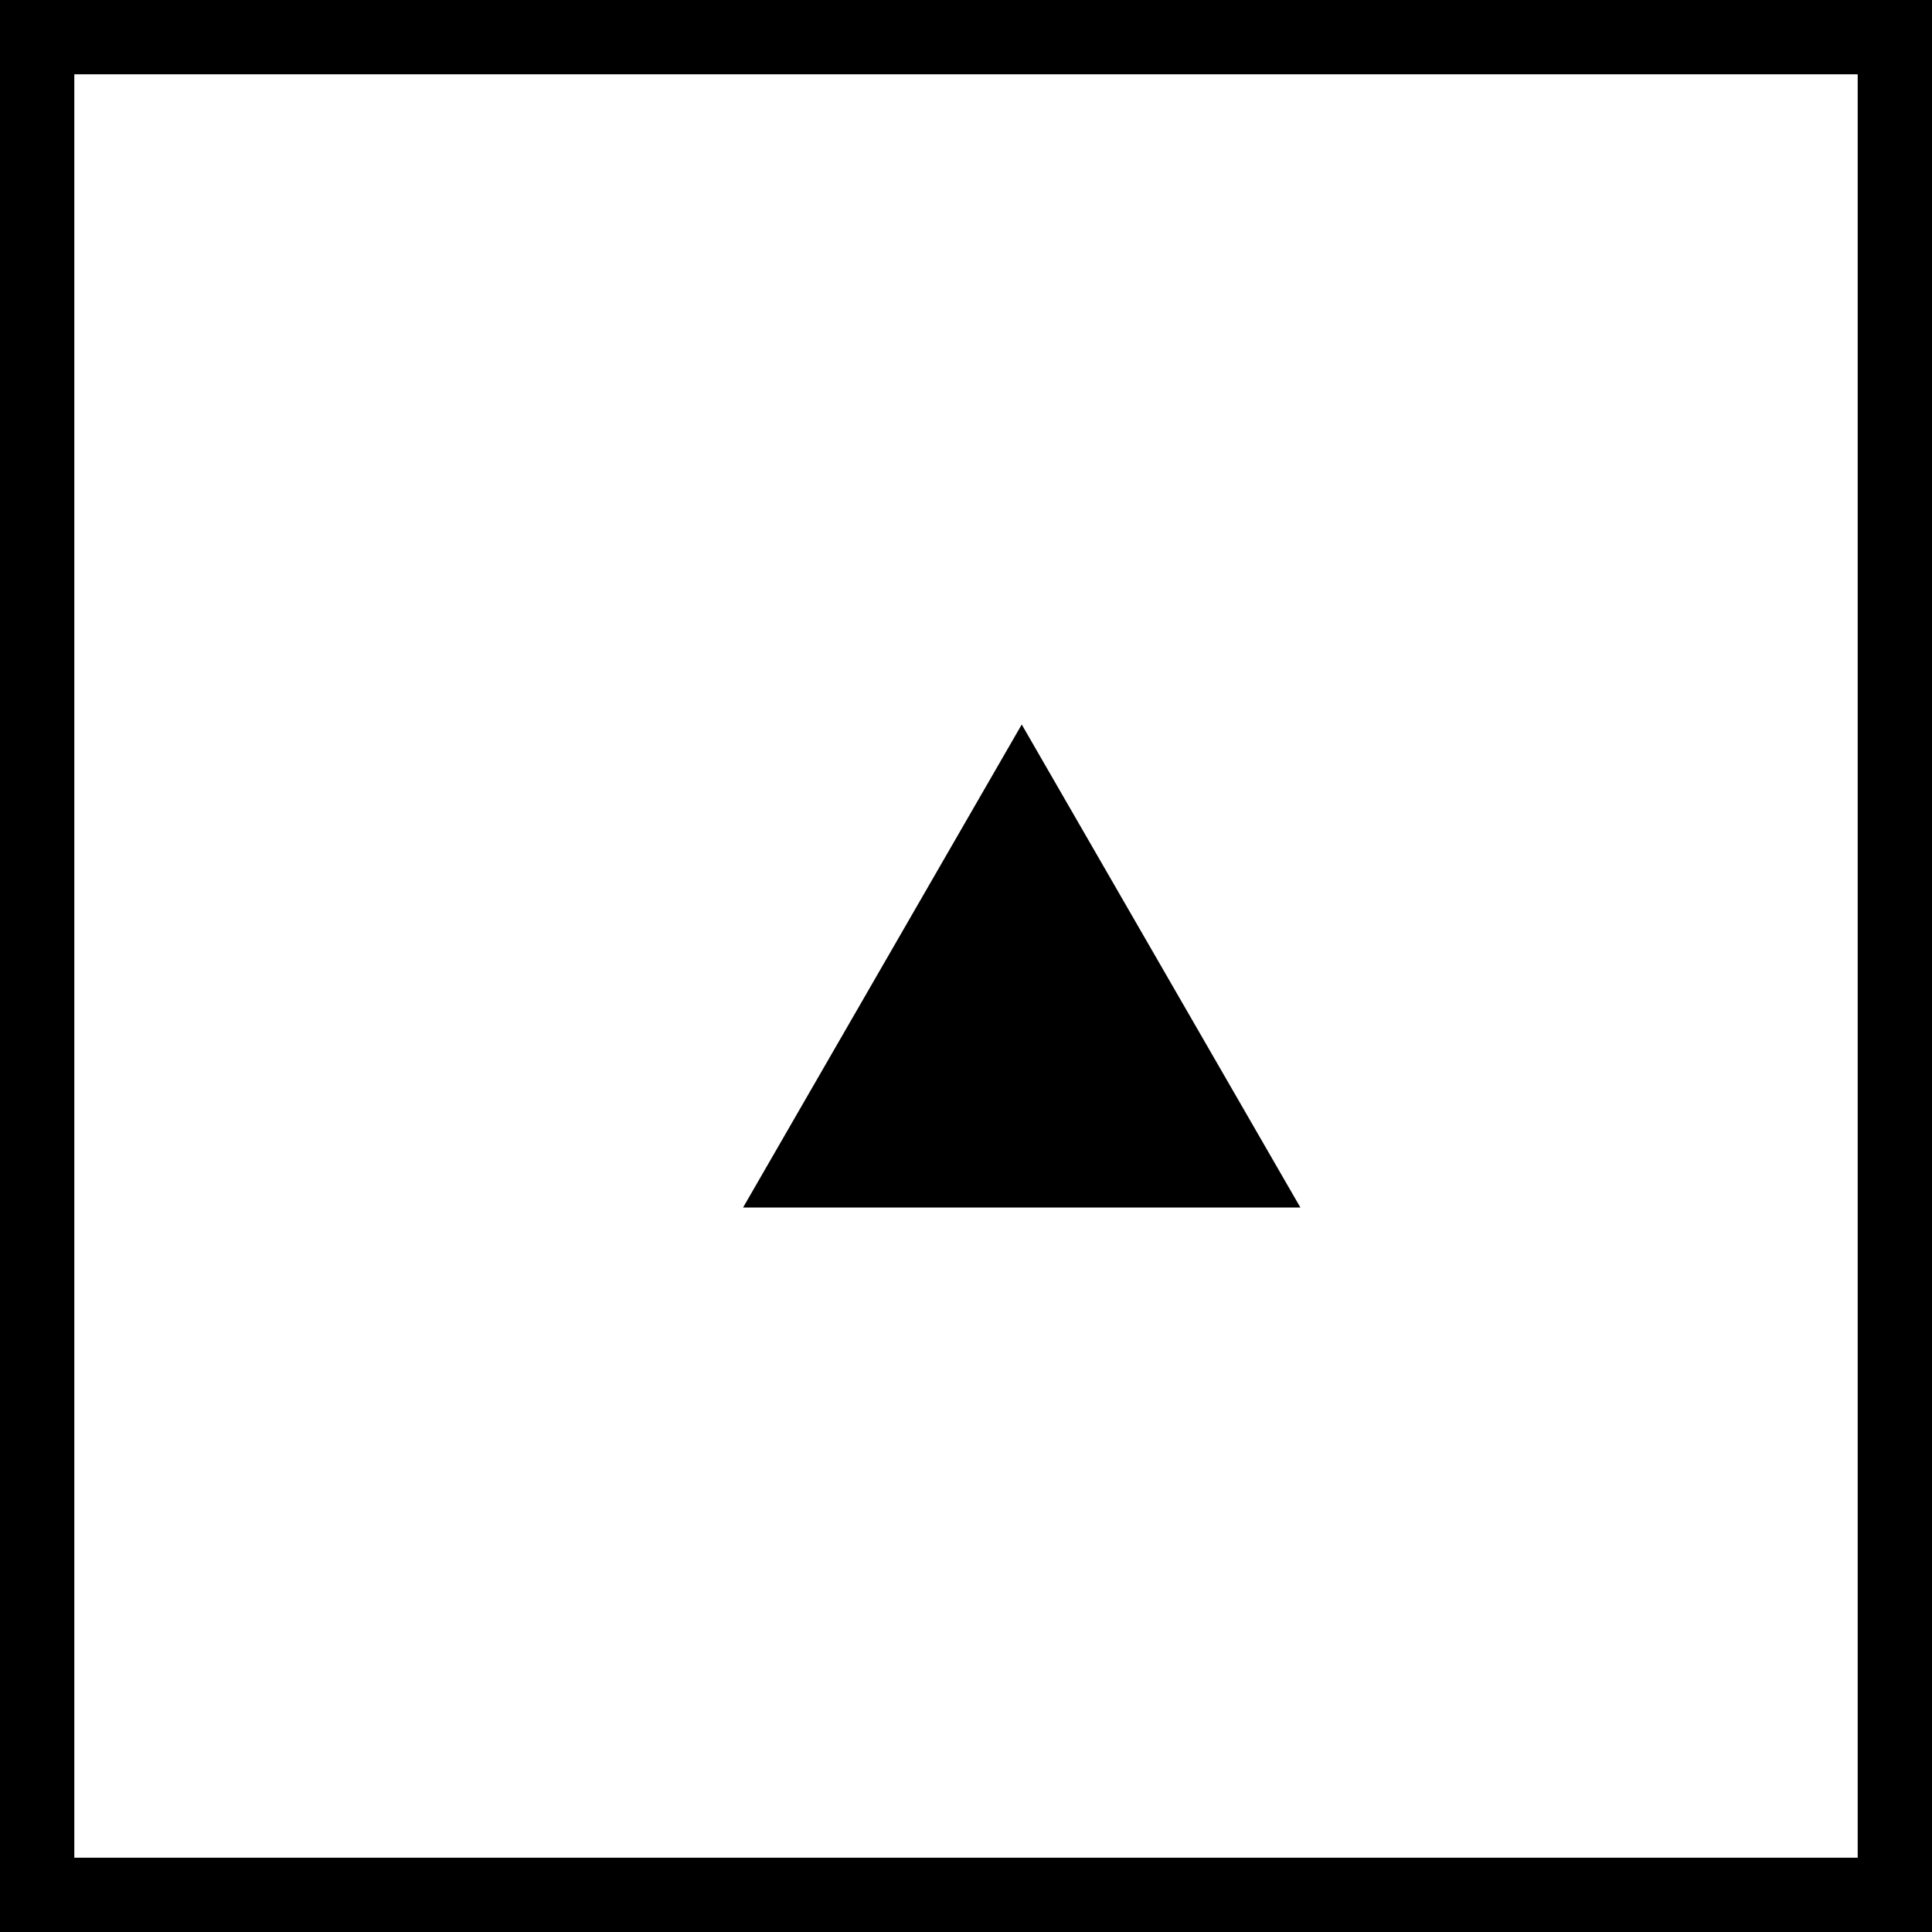
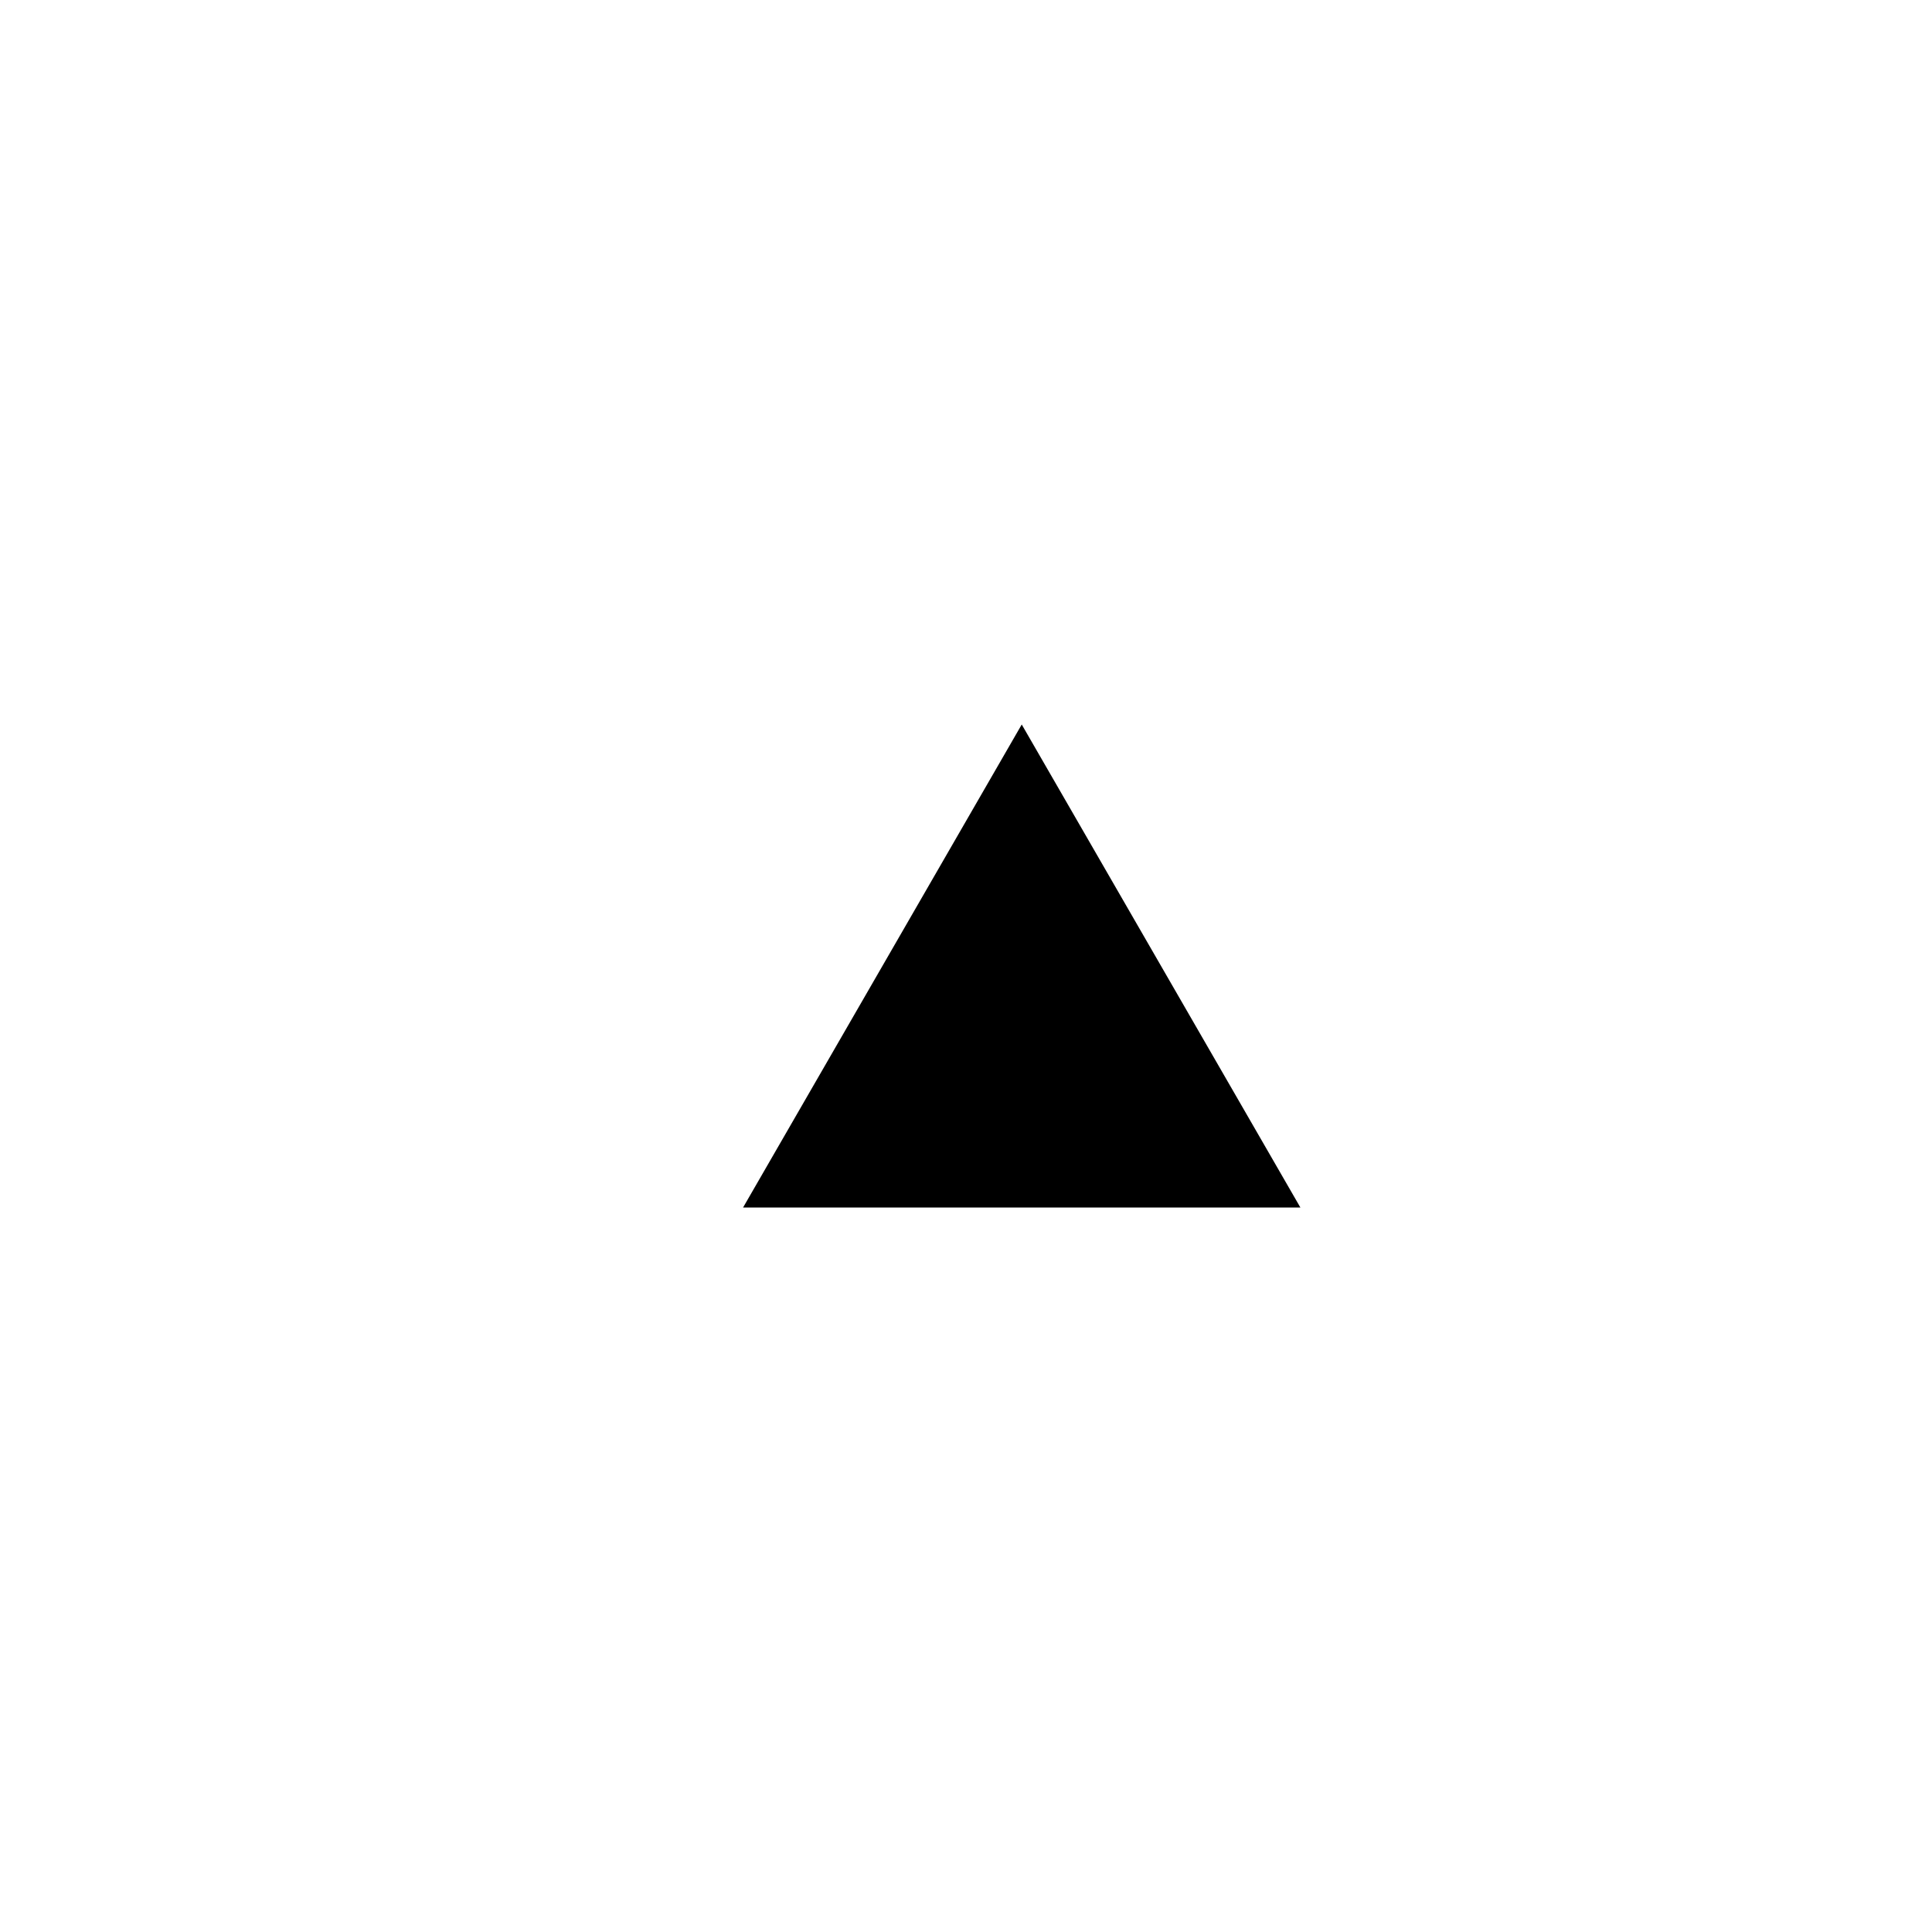
<svg xmlns="http://www.w3.org/2000/svg" viewBox="0 0 104 104" width="104" height="104">
-   <path d="M2 2h100v100H2V2z" fill="none" stroke="#000" stroke-width="4" />
  <path d="M55 39L40 65h30L55 39z" fill-rule="evenodd" clip-rule="evenodd" />
</svg>